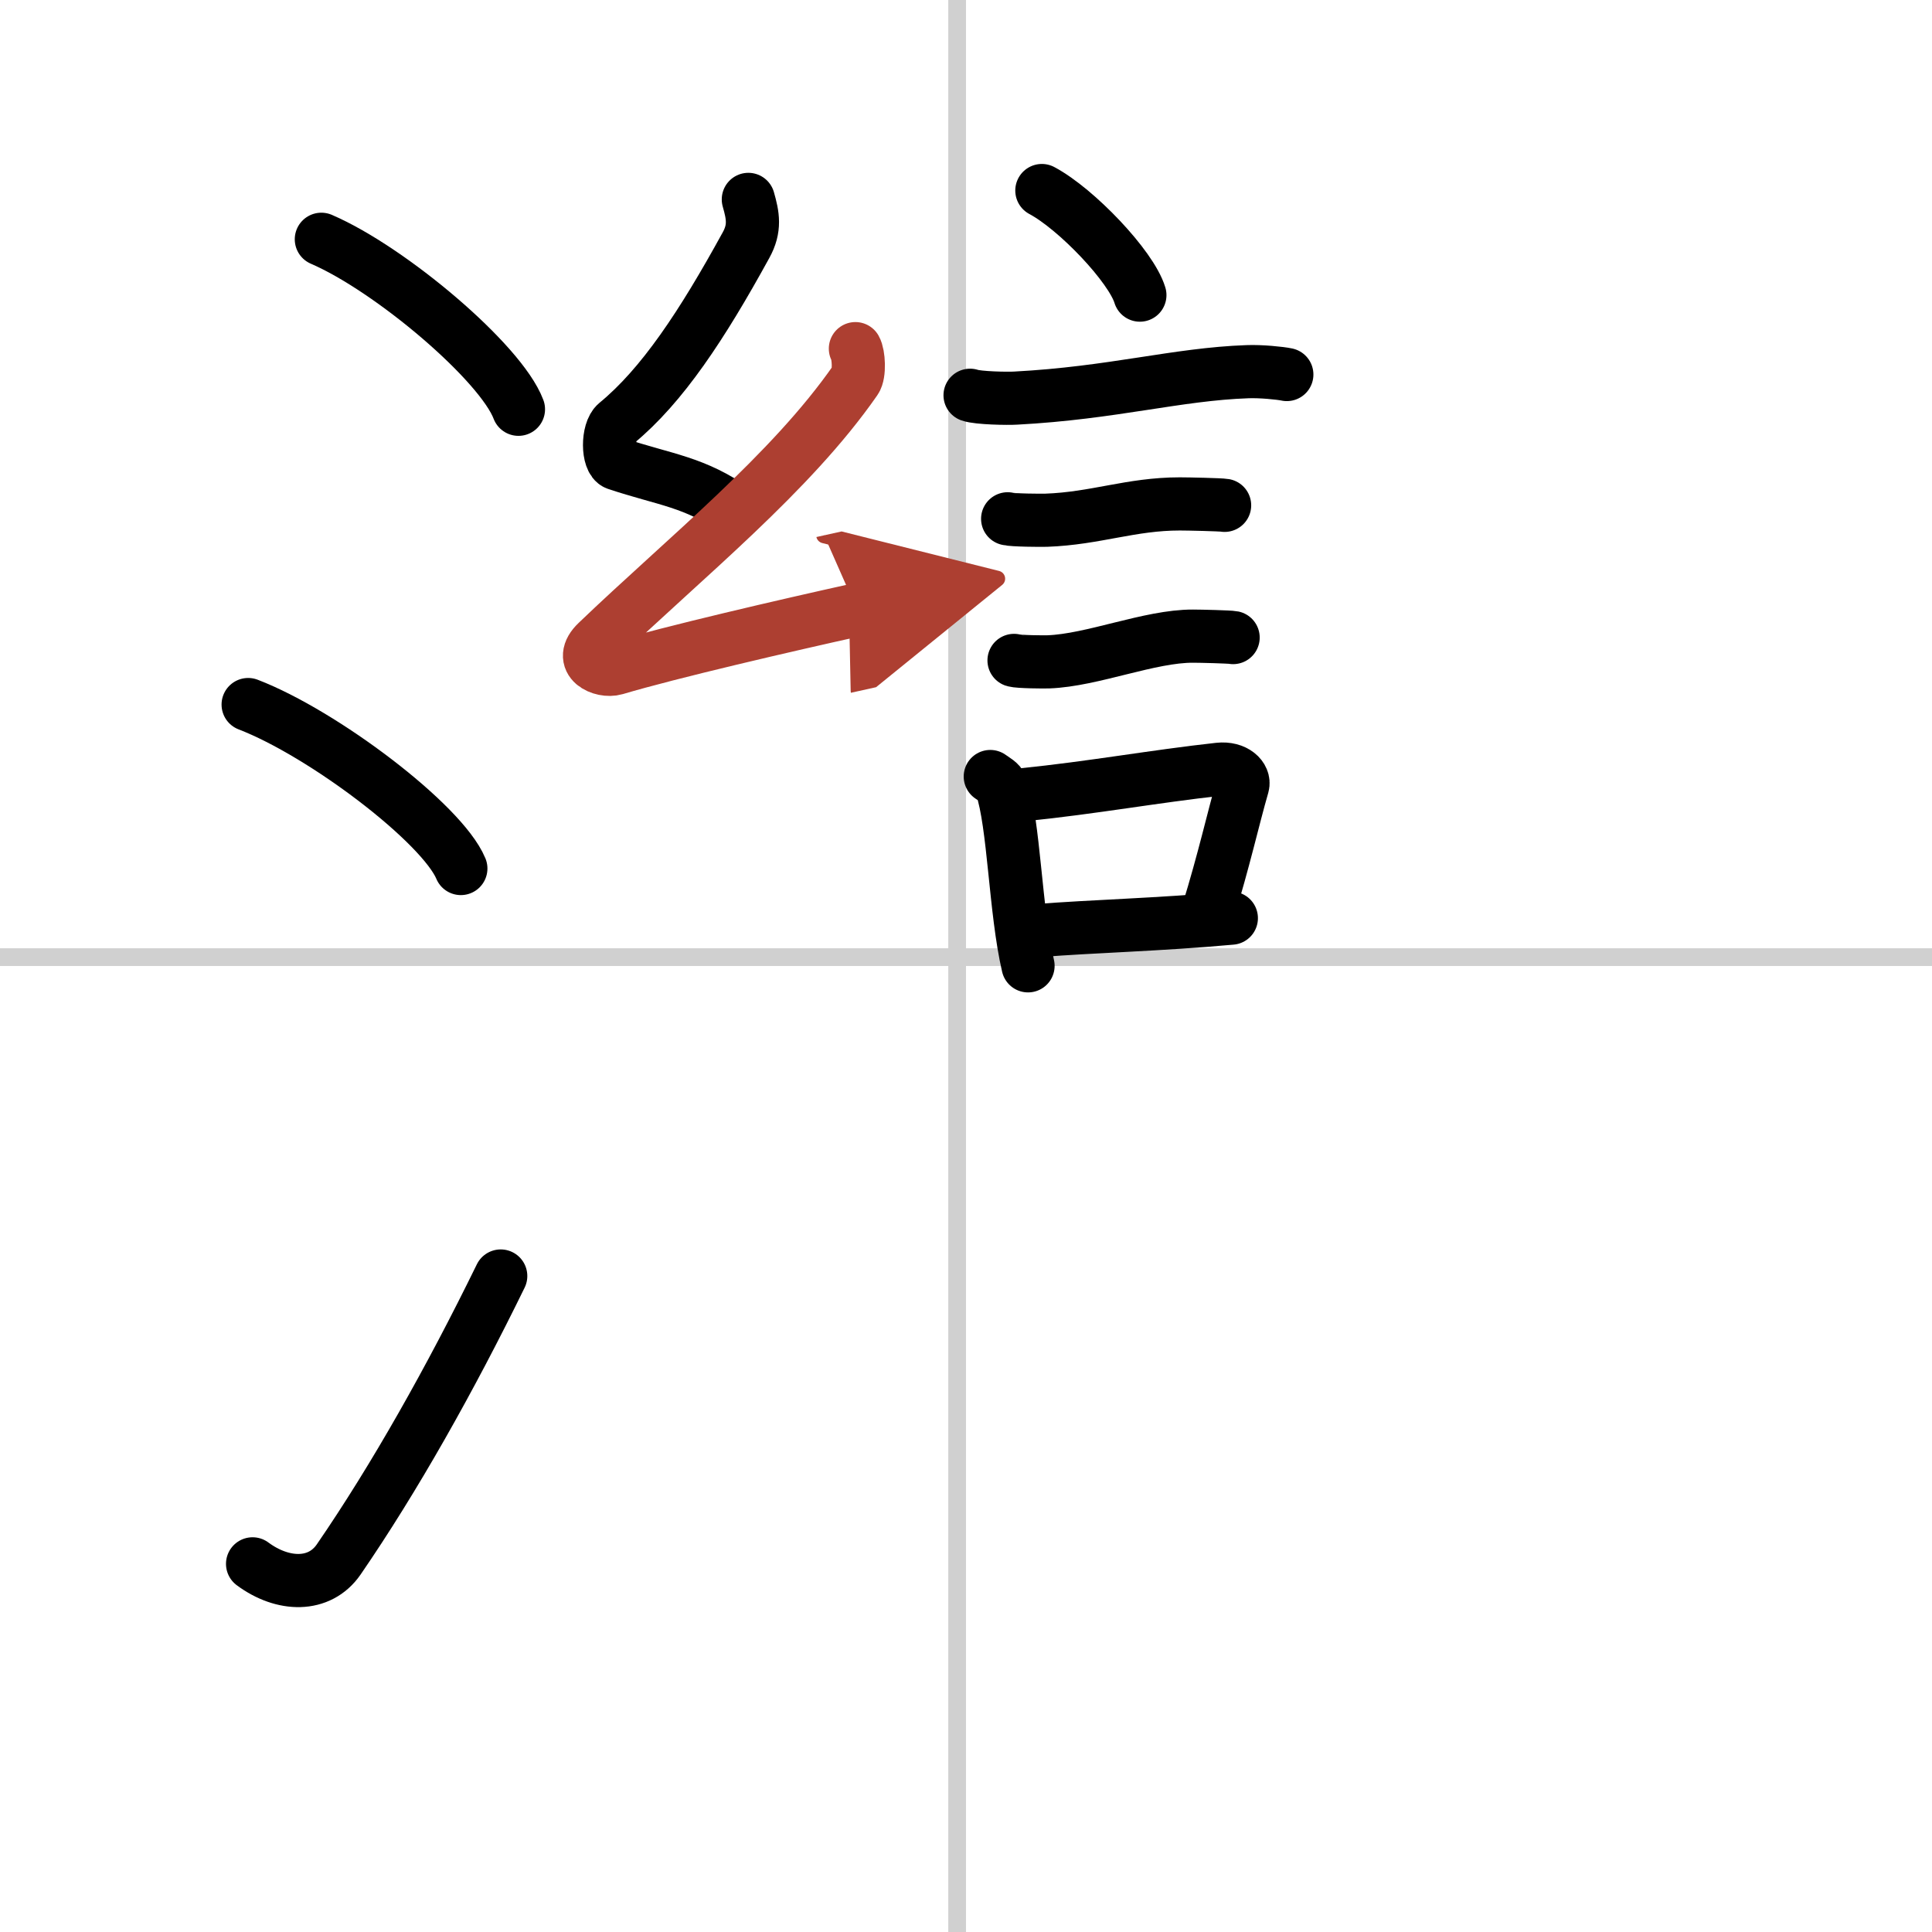
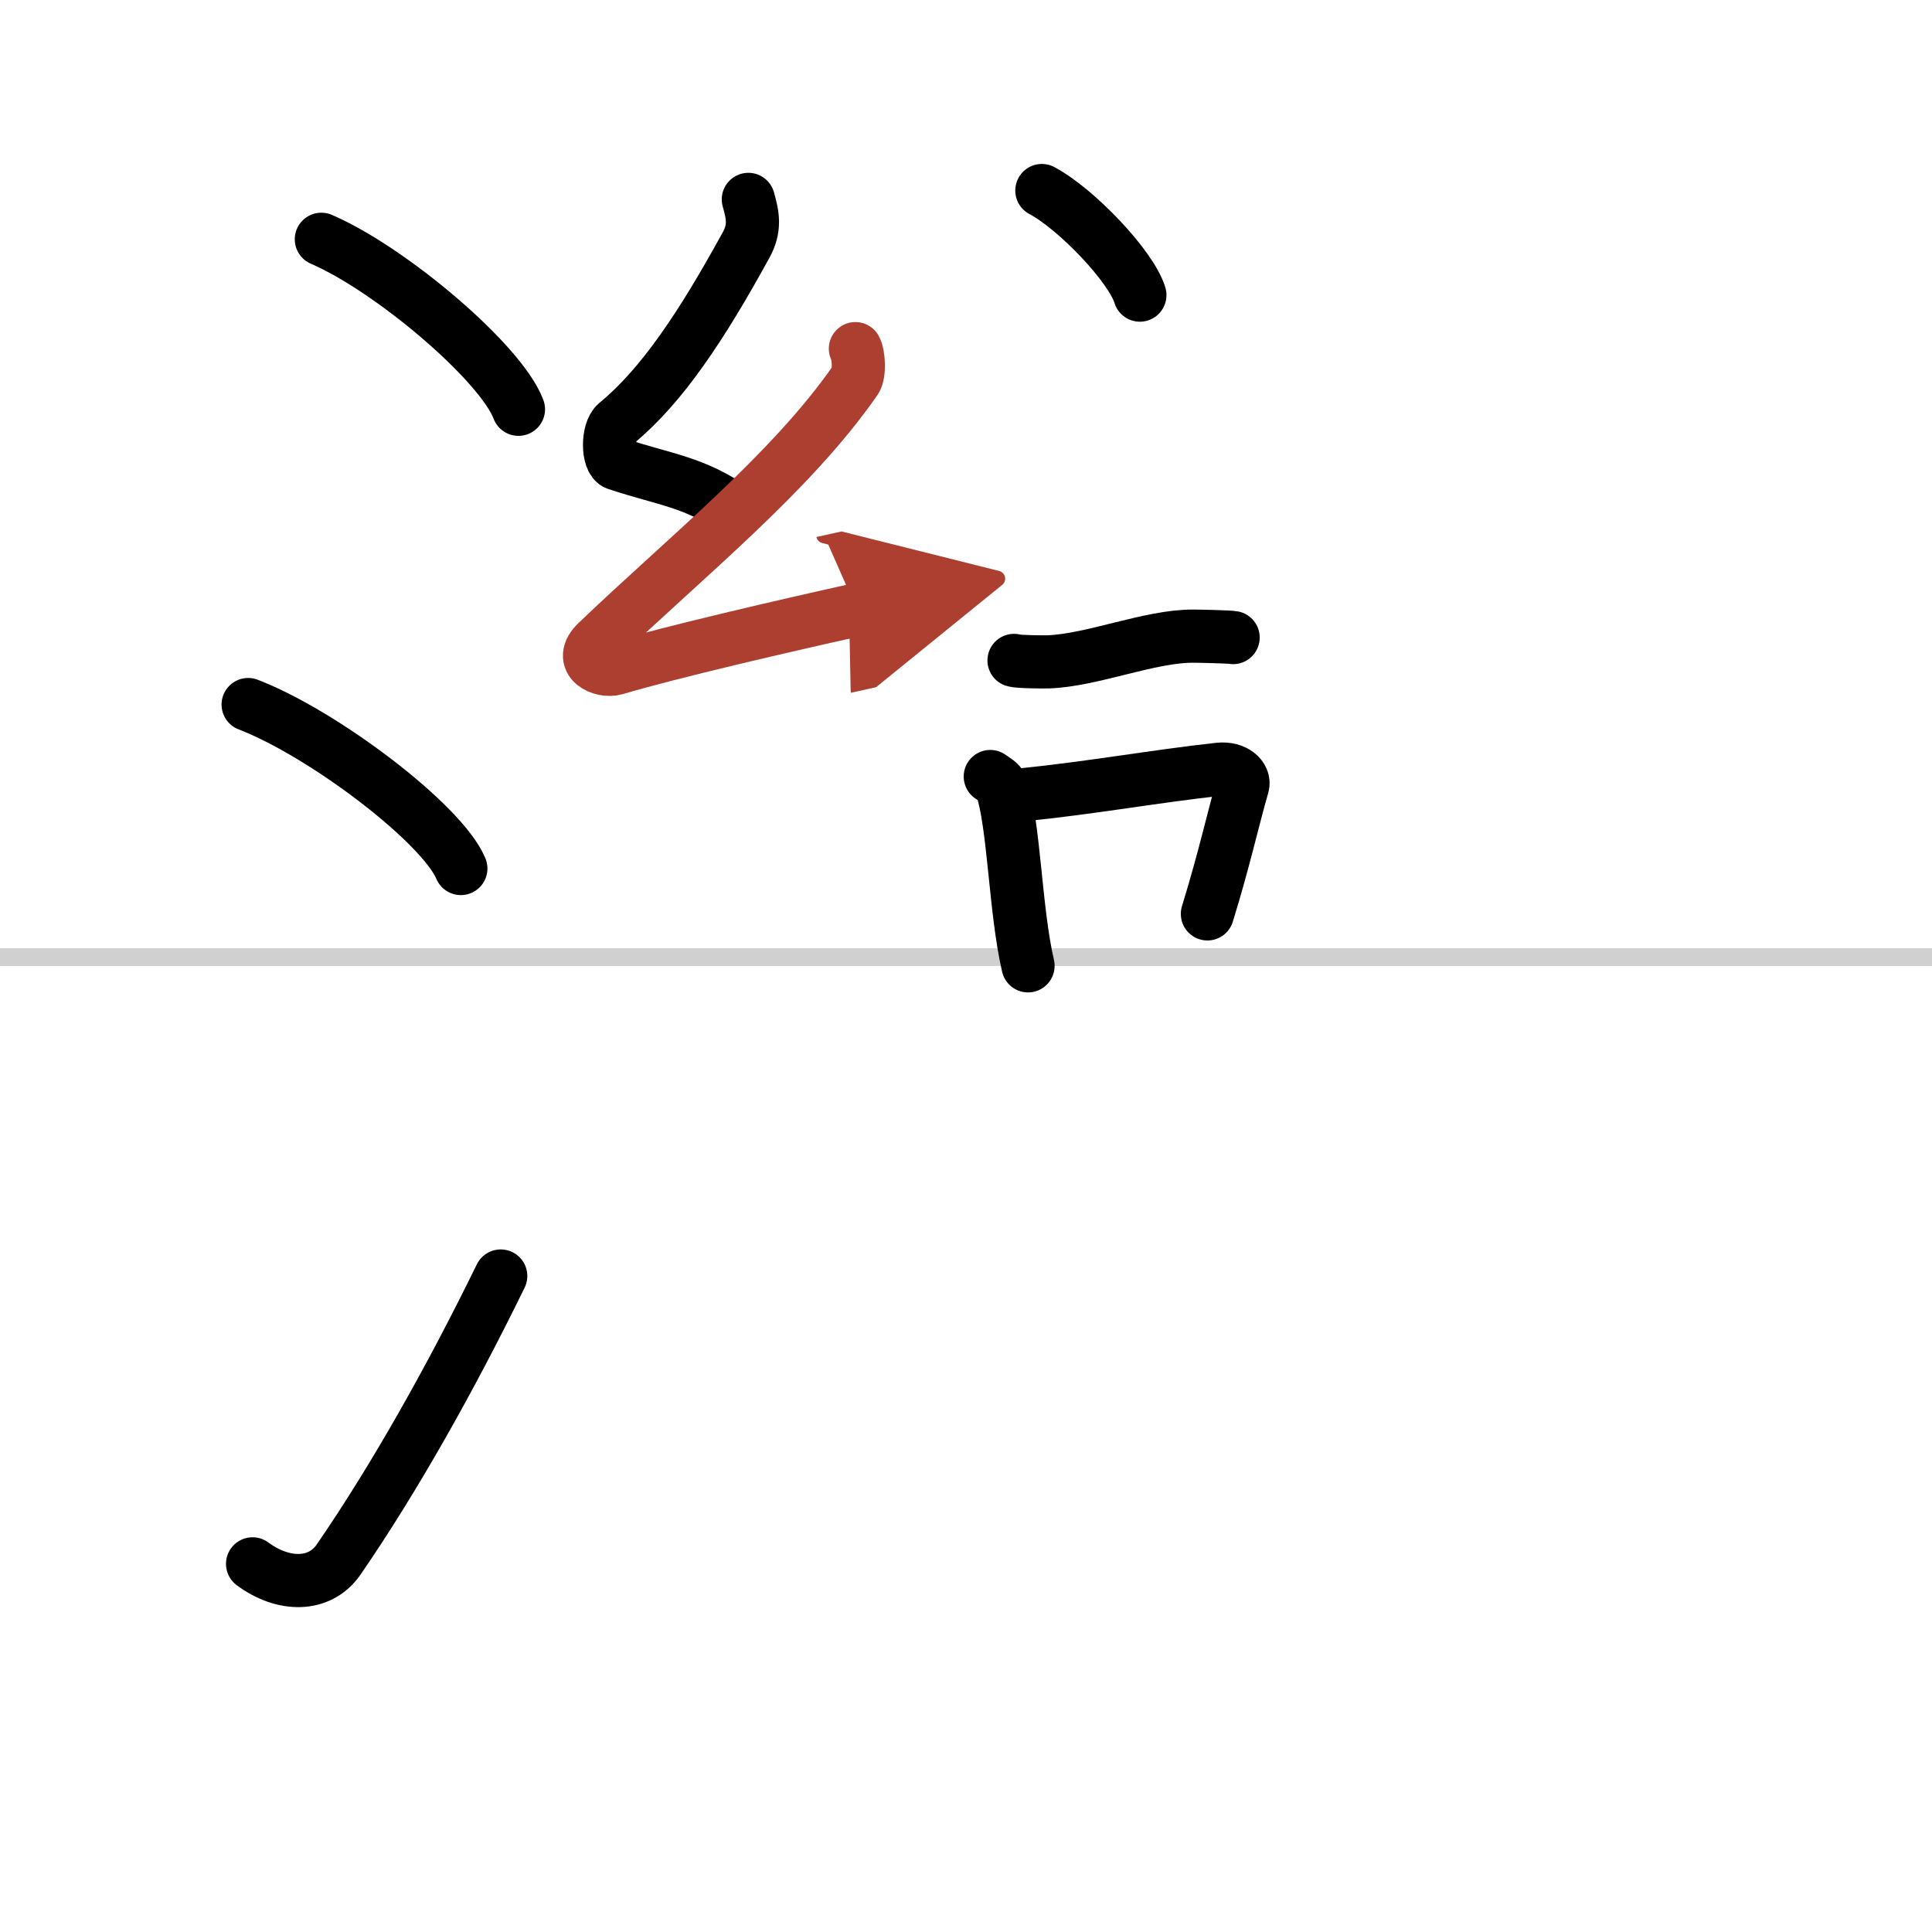
<svg xmlns="http://www.w3.org/2000/svg" width="400" height="400" viewBox="0 0 109 109">
  <defs>
    <marker id="a" markerWidth="4" orient="auto" refX="1" refY="5" viewBox="0 0 10 10">
      <polyline points="0 0 10 5 0 10 1 5" fill="#ad3f31" stroke="#ad3f31" />
    </marker>
  </defs>
  <g fill="none" stroke="#000" stroke-linecap="round" stroke-linejoin="round" stroke-width="3">
    <rect width="100%" height="100%" fill="#fff" stroke="#fff" />
-     <line x1="54" x2="54" y2="109" stroke="#d0d0d0" stroke-width="1" />
    <line x2="109" y1="54" y2="54" stroke="#d0d0d0" stroke-width="1" />
    <path d="m18.13 13.5c3.92 1.69 10.13 6.96 11.12 9.59" />
    <path d="m14 39.75c4.24 1.63 10.94 6.71 12 9.25" />
    <path d="m14.25 88.23c1.71 1.27 3.78 1.32 4.86-0.25 3.14-4.57 6.29-10.16 9.14-15.99" />
    <path d="m58.78 10.75c1.95 1.04 5.04 4.28 5.53 5.9" />
-     <path d="m54.73 22.3c0.45 0.16 2.13 0.19 2.58 0.16 5.48-0.29 9.08-1.35 13.07-1.49 0.74-0.03 1.85 0.08 2.22 0.16" />
-     <path d="m56.85 29.27c0.27 0.08 1.91 0.09 2.18 0.08 2.79-0.1 4.78-0.92 7.53-0.92 0.45 0 2.31 0.04 2.53 0.08" />
    <path d="m57.21 37.26c0.24 0.08 1.71 0.09 1.94 0.08 2.49-0.09 5.71-1.46 8.16-1.45 0.4 0 2.07 0.04 2.26 0.08" />
    <path d="m55.87 43.81c0.25 0.18 0.55 0.33 0.63 0.57 0.72 2.13 0.77 6.98 1.5 10.11" />
    <path d="m57.69 44.84c3.96-0.4 7.43-1.04 11.08-1.44 0.92-0.1 1.47 0.46 1.34 0.92-0.55 1.9-1.02 4.09-1.99 7.24" />
-     <path d="m58.6 52.5c2.96-0.24 6.81-0.33 10.87-0.7" />
    <path d="m42.22 11.25c0.26 0.91 0.4 1.62-0.13 2.58-2.48 4.52-4.73 7.93-7.31 10.05-0.53 0.44-0.51 2.1 0 2.28 2.71 0.91 4.43 1.01 6.75 2.68" />
    <path d="m48.26 19.67c0.19 0.33 0.25 1.43 0 1.78-3.64 5.24-9.58 9.99-14.57 14.77-1.15 1.09 0.28 1.72 1.03 1.5 3.13-0.93 9.61-2.43 13.63-3.32" marker-end="url(#a)" stroke="#ad3f31" />
  </g>
</svg>